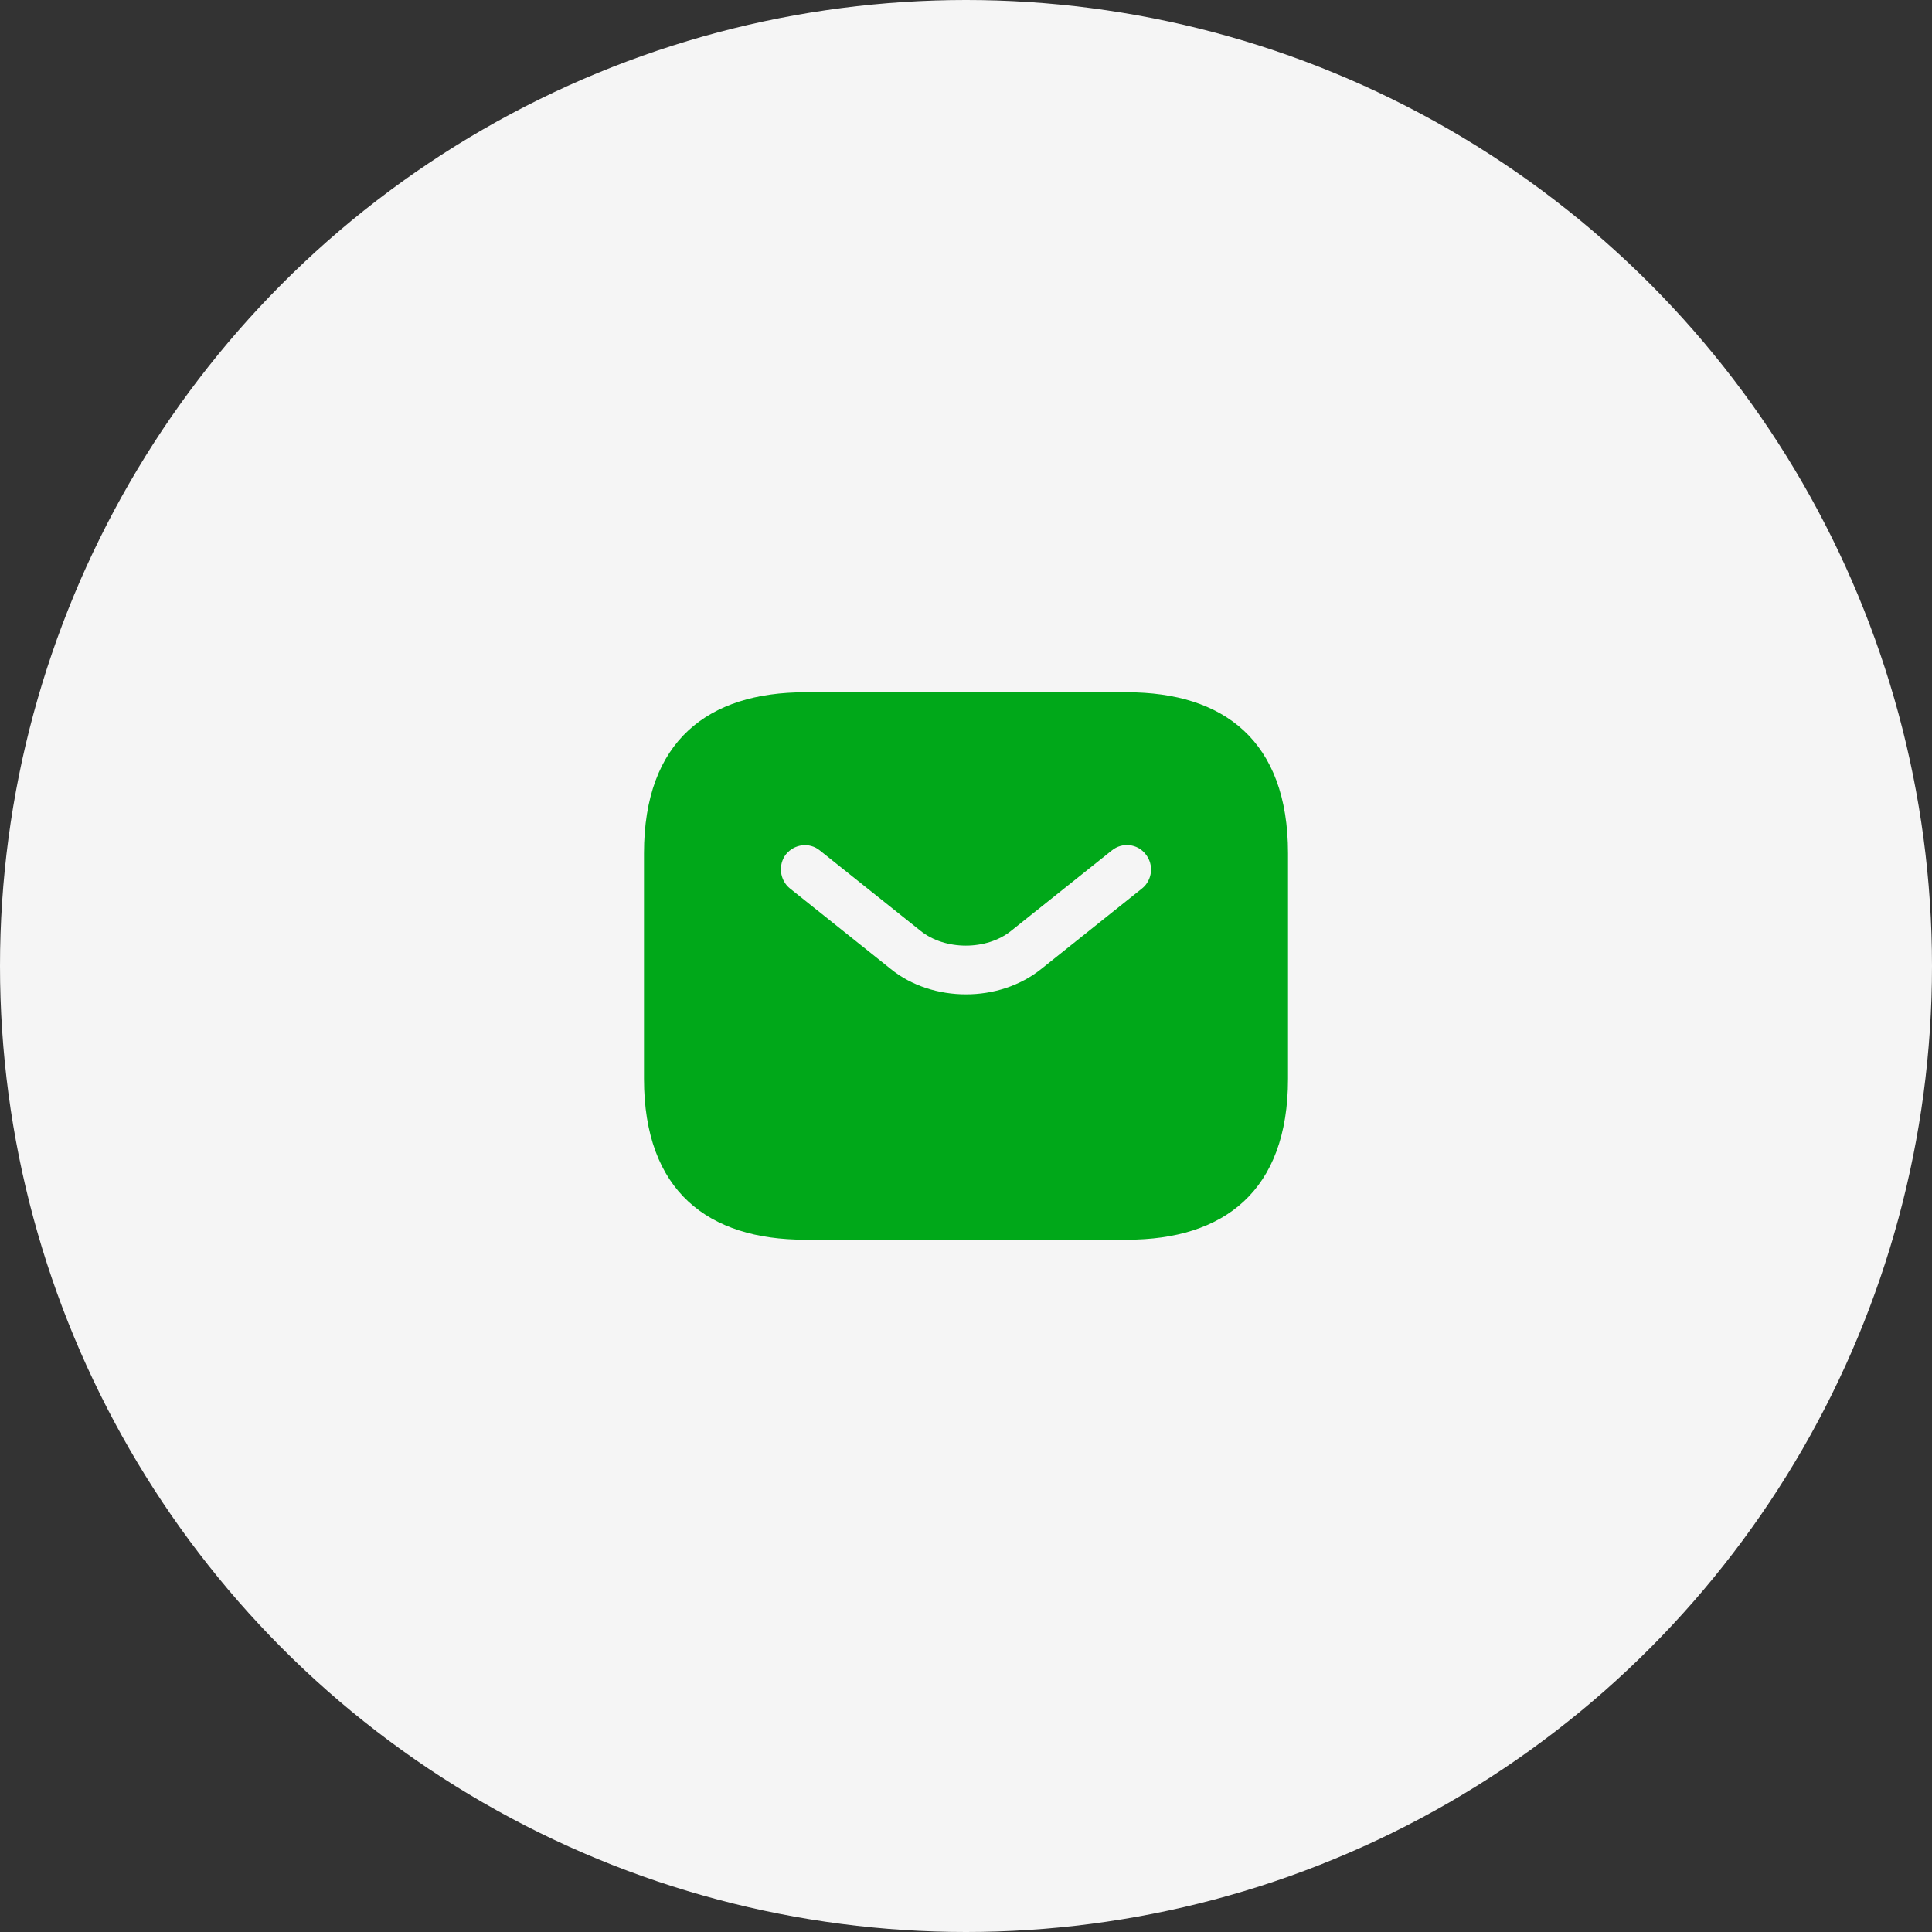
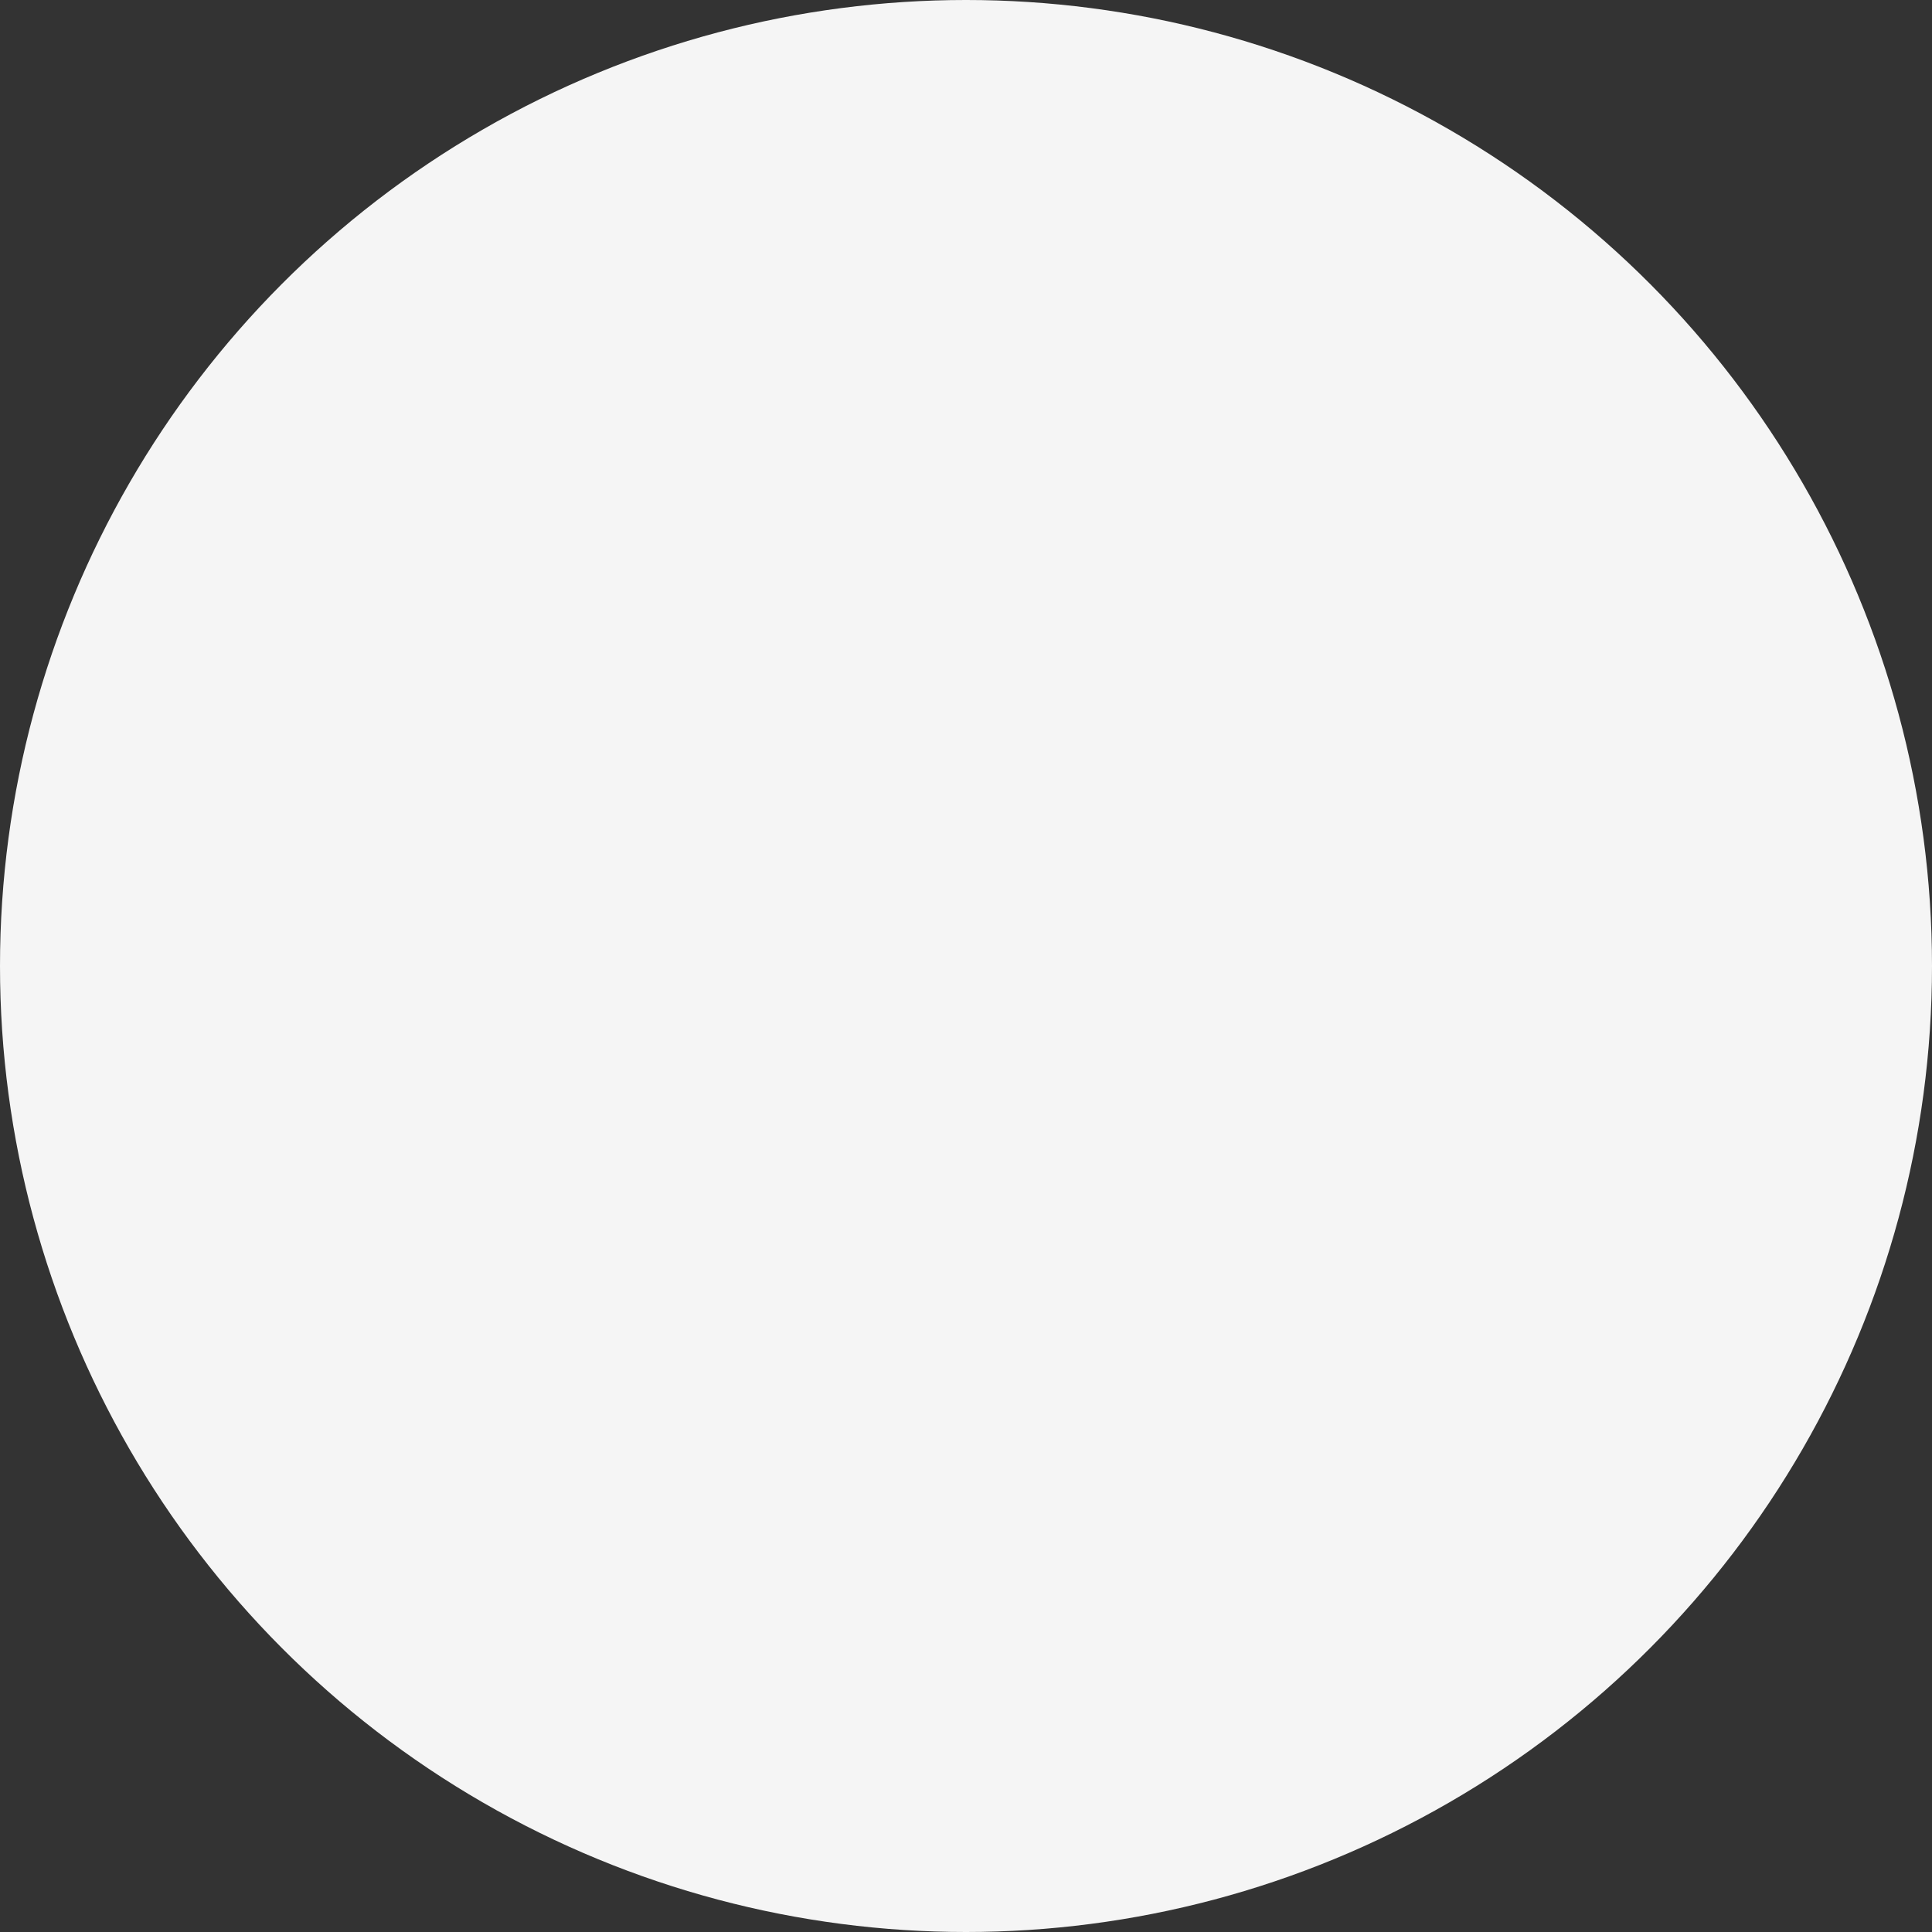
<svg xmlns="http://www.w3.org/2000/svg" width="40" height="40" viewBox="0 0 40 40" fill="none">
  <rect x="0" y="0" width="40" height="40" fill="#333333" stroke="none" />
  <circle cx="20" cy="20" r="20" fill="#F5F5F5" />
-   <path d="M23.333 14.333H16.667C14.667 14.333 13.333 15.333 13.333 17.667V22.333C13.333 24.667 14.667 25.667 16.667 25.667H23.333C25.333 25.667 26.667 24.667 26.667 22.333V17.667C26.667 15.333 25.333 14.333 23.333 14.333ZM23.647 18.393L21.56 20.06C21.12 20.413 20.56 20.587 20 20.587C19.44 20.587 18.873 20.413 18.44 20.06L16.353 18.393C16.14 18.22 16.107 17.9 16.273 17.687C16.447 17.473 16.76 17.433 16.973 17.607L19.06 19.273C19.567 19.68 20.427 19.68 20.933 19.273L23.02 17.607C23.233 17.433 23.553 17.467 23.72 17.687C23.893 17.9 23.86 18.22 23.647 18.393Z" fill="#00A819" />
</svg>